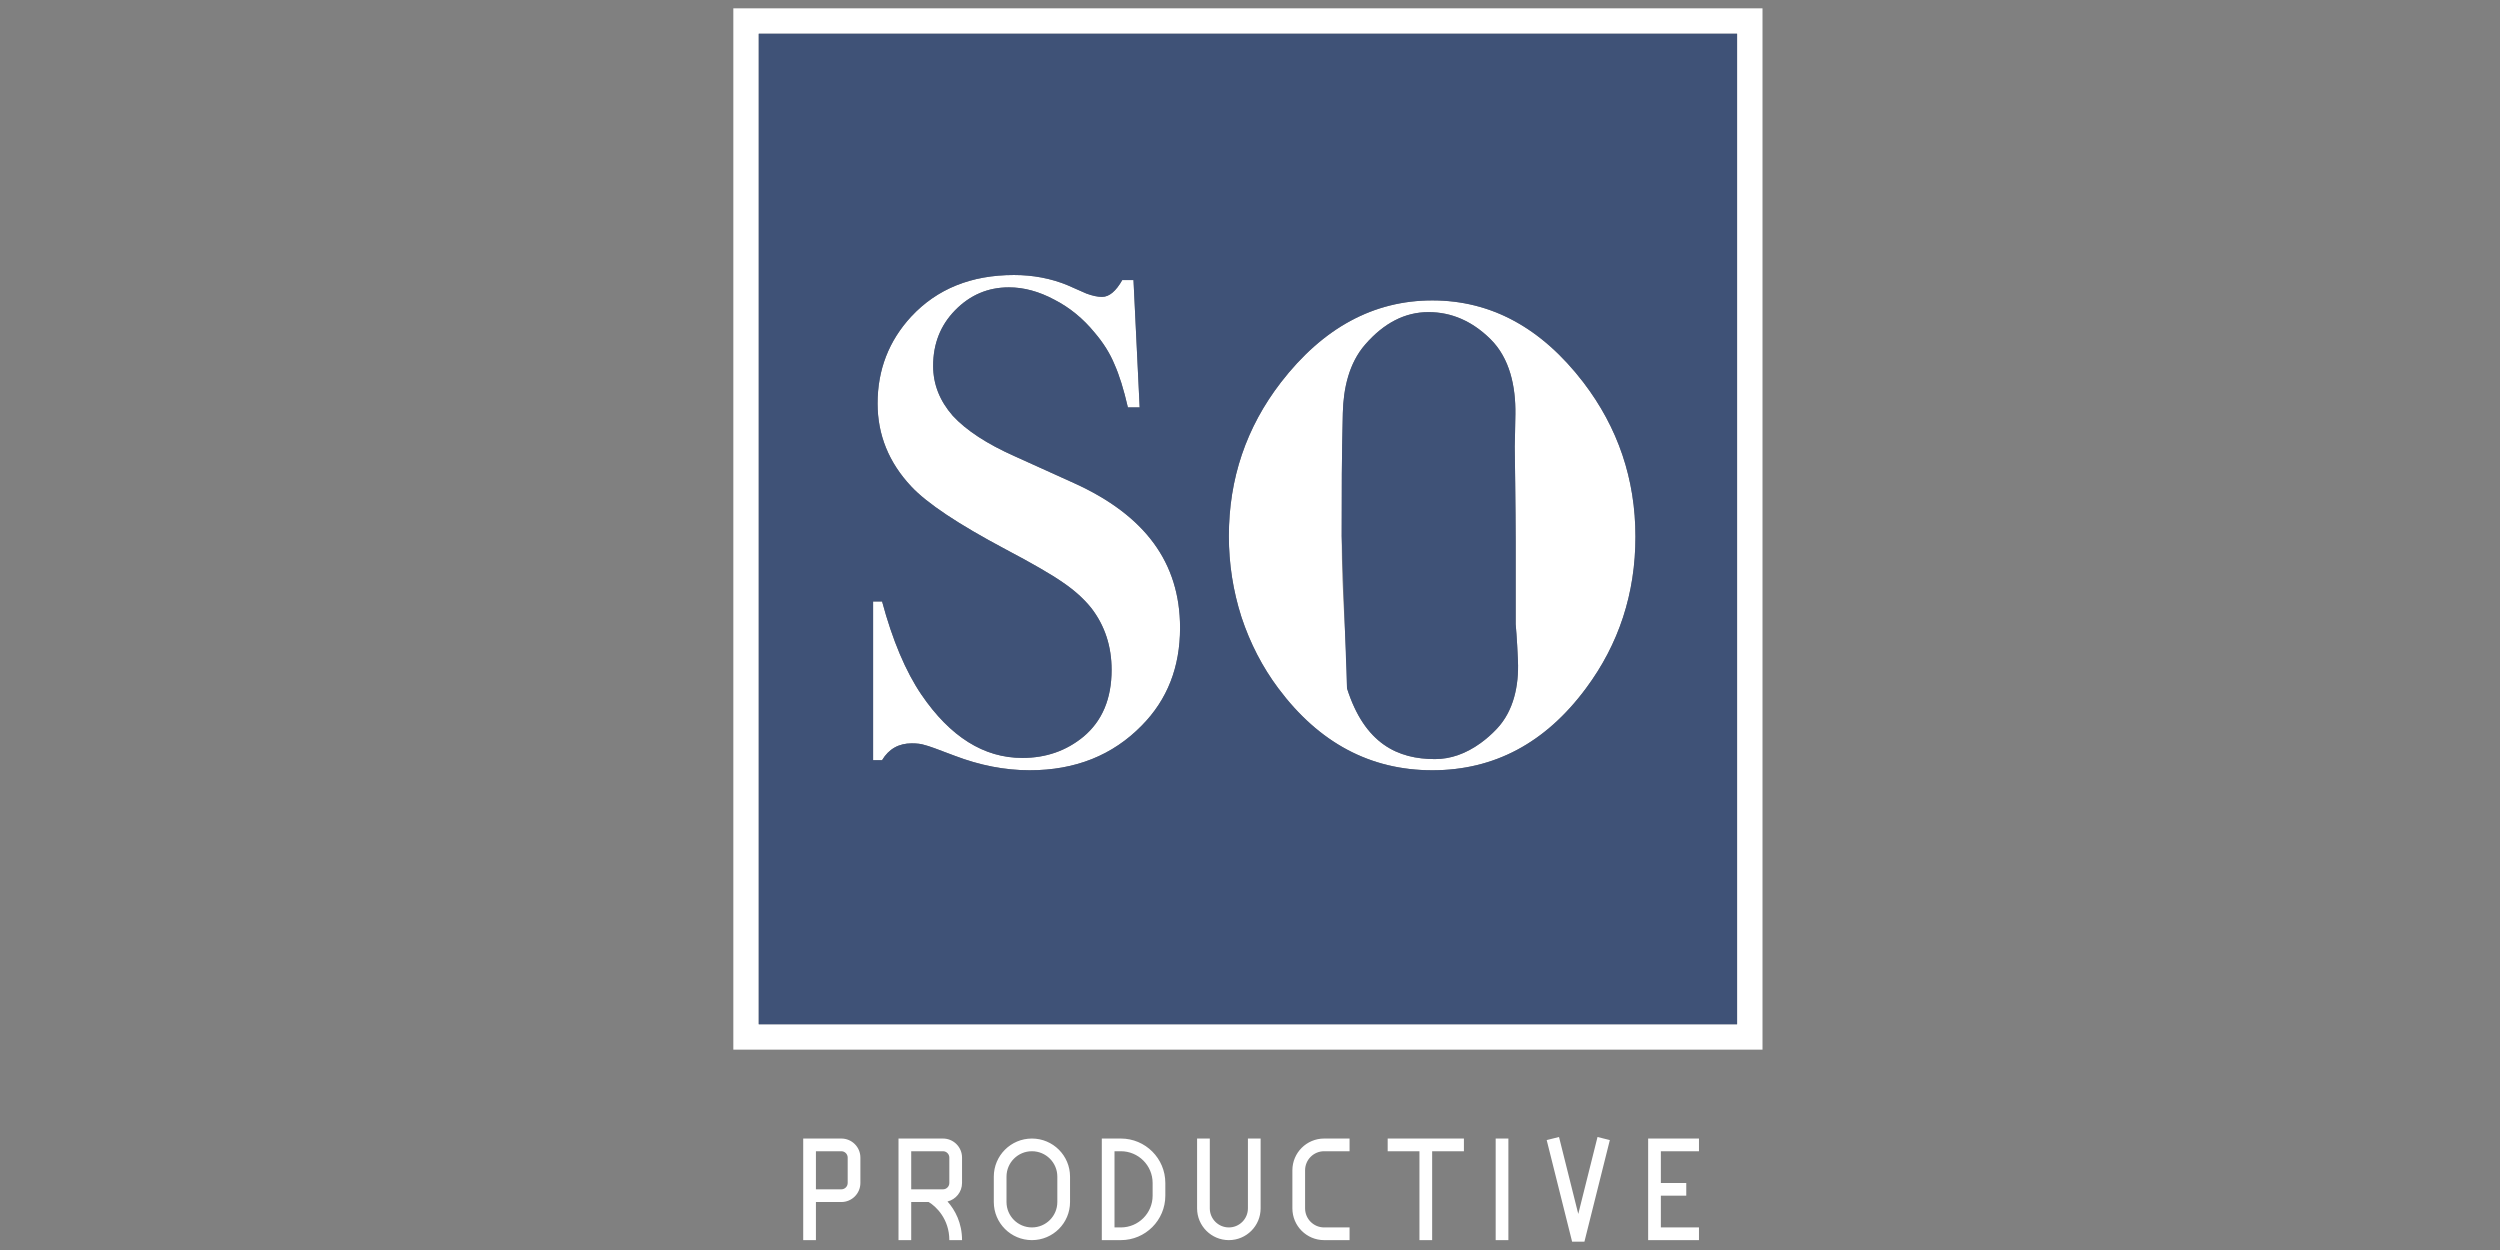
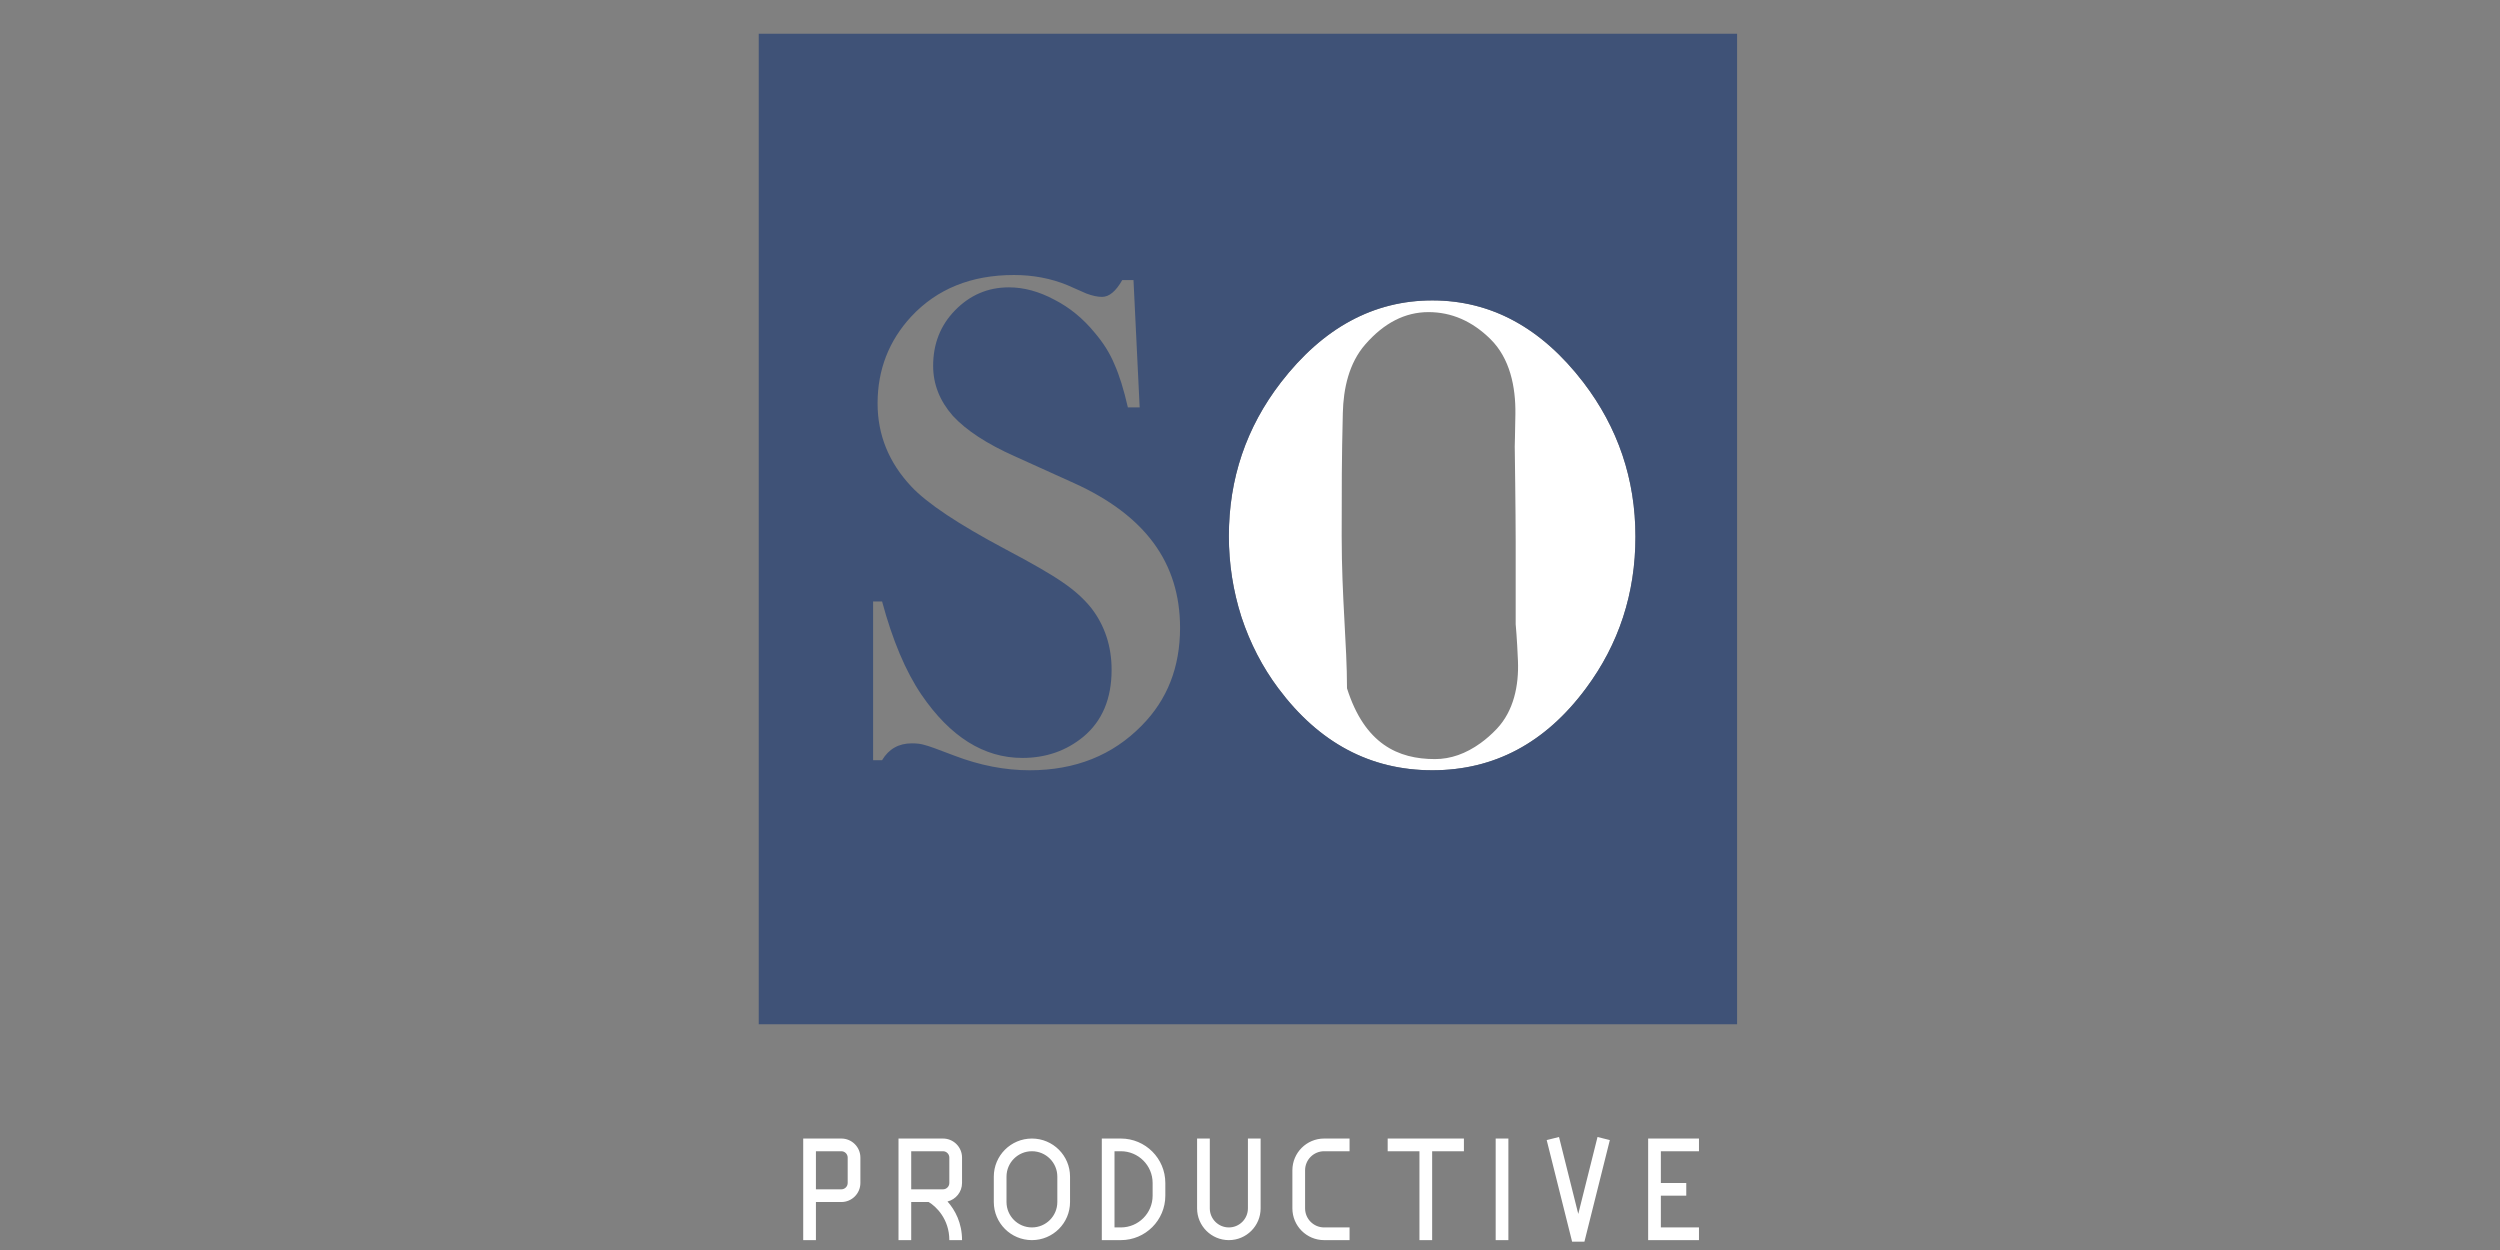
<svg xmlns="http://www.w3.org/2000/svg" width="600" height="300" viewBox="0 0 600 300" fill="none">
  <rect x="0" y="0" width="600" height="300" fill="#808080" stroke="none" />
  <path fill-rule="evenodd" clip-rule="evenodd" d="M377.305 298L371.206 273.618L374.164 272.879L378.784 291.347L383.404 272.879L386.362 273.618L380.263 298H377.305ZM192.772 273.249H201.92C204.446 273.249 206.494 275.295 206.494 277.82V283.916C206.494 286.44 204.446 288.487 201.92 288.487H195.821V297.63H192.772V273.249ZM195.821 276.296V285.439H201.92C202.762 285.439 203.444 284.757 203.444 283.916V277.82C203.444 276.979 202.762 276.296 201.92 276.296H195.821ZM215.642 273.249H226.315C228.841 273.249 230.889 275.295 230.889 277.82V283.916C230.889 286.067 229.403 287.871 227.401 288.358C229.238 290.426 230.889 293.517 230.889 297.63H227.84C227.84 292.563 224.64 289.513 222.88 288.487H218.691V297.63H215.642V273.249ZM218.691 276.296V285.439H226.315C227.157 285.439 227.84 284.757 227.84 283.916V277.82C227.84 276.979 227.157 276.296 226.315 276.296H218.691ZM247.66 276.296C244.292 276.296 241.562 279.025 241.562 282.392V288.487C241.562 291.854 244.292 294.583 247.66 294.583C251.029 294.583 253.759 291.854 253.759 288.487V282.392C253.759 279.025 251.029 276.296 247.66 276.296ZM238.512 282.392C238.512 277.342 242.608 273.249 247.66 273.249C252.713 273.249 256.809 277.342 256.809 282.392V288.487C256.809 293.537 252.713 297.63 247.66 297.63C242.608 297.63 238.512 293.537 238.512 288.487V282.392ZM264.432 273.249H269.006C274.901 273.249 279.679 278.024 279.679 283.916V286.963C279.679 292.855 274.901 297.63 269.006 297.63H264.432V273.249ZM267.481 276.296H269.006C273.216 276.296 276.63 279.708 276.63 283.916V286.963C276.63 291.171 273.216 294.583 269.006 294.583H267.481V276.296ZM287.302 290.011V273.249H290.352V290.011C290.352 292.536 292.4 294.583 294.926 294.583C297.452 294.583 299.5 292.536 299.5 290.011V273.249H302.549V290.011C302.549 294.219 299.136 297.63 294.926 297.63C290.716 297.63 287.302 294.219 287.302 290.011ZM310.173 280.868C310.173 276.66 313.586 273.249 317.796 273.249H323.895V276.296H317.796C315.27 276.296 313.222 278.343 313.222 280.868V290.011C313.222 292.536 315.27 294.583 317.796 294.583H323.895V297.63H317.796C313.586 297.63 310.173 294.219 310.173 290.011V280.868ZM340.667 276.296H333.043V273.249H351.339V276.296H343.716V297.63H340.667V276.296ZM358.963 297.63V273.249H362.012V297.63H358.963ZM395.556 273.249H407.753V276.296H398.605V283.916H404.704V286.963H398.605V294.583H407.753V297.63H395.556V273.249Z" fill="white" />
-   <path fill-rule="evenodd" clip-rule="evenodd" d="M416.901 8.095H182.099V245.819H416.901V8.095ZM176 2V251.914H423V2H176Z" fill="white" />
  <path d="M294.926 128.673C294.926 114.88 299.092 102.578 307.423 91.765C317.559 78.654 329.674 72.098 343.768 72.098C357.862 72.098 369.942 78.654 380.009 91.765C388.341 102.663 392.506 115.008 392.506 128.8C392.506 142.422 388.549 154.555 380.634 165.197C370.914 178.308 358.626 184.864 343.768 184.864C328.911 184.864 316.587 178.308 306.798 165.197C302.98 160.089 300.029 154.384 297.946 148.084C295.933 141.784 294.926 135.313 294.926 128.673ZM322.003 128.673C322.003 143.487 323.281 154.642 323.281 165.197C327.532 178.606 335.576 182.182 344.393 182.182C348.142 182.182 351.787 180.905 355.328 178.351C356.706 177.357 358.01 176.208 359.241 174.905C363.293 170.613 364.547 164.521 364.309 158.625C364.093 153.264 363.763 149.815 363.763 149.815C363.763 149.815 363.763 136.731 363.763 130.005C363.763 123.023 363.537 107.147 363.537 107.147C363.537 107.147 363.626 104.144 363.693 99.387C363.784 92.81 362.378 85.98 357.687 81.365C353.31 77.06 348.358 74.907 342.831 74.907C337.219 74.907 332.158 77.5 327.647 82.684C323.752 87.16 322.422 93.204 322.277 99.135C322.003 110.452 322.003 116.837 322.003 128.673Z" fill="white" />
-   <path d="M209.543 182.441V144.346H211.698C214.212 153.679 217.355 161.128 221.126 166.692C228.04 176.832 236.121 181.903 245.369 181.903C251.026 181.903 255.919 180.198 260.05 176.787C264.539 173.018 266.784 167.679 266.784 160.769C266.784 155.115 265.168 150.179 261.935 145.961C260.139 143.718 257.85 141.654 255.066 139.769C252.373 137.885 247.793 135.237 241.329 131.827C230.015 125.815 222.473 120.789 218.702 116.751C213.314 111.007 210.621 104.367 210.621 96.828C210.621 88.752 213.314 81.797 218.702 75.964C224.897 69.323 233.113 66.002 243.349 66.002C247.928 66.002 252.193 66.81 256.144 68.425L260.723 70.445C262.16 70.983 263.417 71.252 264.494 71.252C266.2 71.252 267.816 69.906 269.343 67.214H272.037L273.518 97.771H270.69C269.702 93.463 268.625 90.008 267.457 87.406C266.38 84.803 264.809 82.29 262.743 79.867C259.96 76.457 256.727 73.81 253.046 71.925C249.365 69.951 245.728 68.964 242.137 68.964C237.109 68.964 232.799 70.804 229.207 74.483C225.705 78.073 223.954 82.515 223.954 87.809C223.954 92.207 225.526 96.2 228.668 99.79C231.901 103.29 236.839 106.52 243.484 109.482L257.76 115.943C266.29 119.802 272.665 124.603 276.885 130.347C281.105 136.09 283.215 142.865 283.215 150.673C283.215 160.096 280.162 167.903 274.057 174.095C267.053 181.274 258.074 184.864 247.12 184.864C241.194 184.864 235.178 183.697 229.072 181.364C225.122 179.839 222.742 178.986 221.934 178.807C221.126 178.537 220.093 178.403 218.836 178.403C215.694 178.403 213.314 179.749 211.698 182.441H209.543Z" fill="white" />
  <path fill-rule="evenodd" clip-rule="evenodd" d="M182.099 8.095H416.901V245.819H182.099V8.095ZM307.423 91.765C299.092 102.578 294.926 114.88 294.926 128.673C294.926 135.313 295.933 141.784 297.946 148.084C300.029 154.384 302.98 160.089 306.798 165.197C316.587 178.308 328.911 184.864 343.768 184.864C358.626 184.864 370.914 178.308 380.634 165.197C388.549 154.555 392.506 142.422 392.506 128.8C392.506 115.008 388.341 102.663 380.009 91.765C369.942 78.654 357.862 72.098 343.768 72.098C329.674 72.098 317.559 78.654 307.423 91.765ZM209.543 144.346V182.441H211.698C213.314 179.749 215.694 178.403 218.836 178.403C220.093 178.403 221.126 178.537 221.934 178.807C222.742 178.986 225.122 179.839 229.072 181.364C235.178 183.697 241.194 184.864 247.12 184.864C258.074 184.864 267.053 181.274 274.057 174.095C280.162 167.903 283.215 160.096 283.215 150.673C283.215 142.865 281.105 136.09 276.885 130.347C272.665 124.603 266.29 119.802 257.76 115.943L243.484 109.482C236.839 106.52 231.901 103.29 228.668 99.79C225.526 96.2 223.954 92.207 223.954 87.809C223.954 82.515 225.705 78.073 229.207 74.483C232.799 70.804 237.109 68.964 242.137 68.964C245.728 68.964 249.365 69.951 253.046 71.925C256.727 73.81 259.96 76.457 262.743 79.867C264.809 82.29 266.38 84.803 267.457 87.406C268.625 90.008 269.702 93.463 270.69 97.771H273.518L272.037 67.214H269.343C267.816 69.906 266.2 71.252 264.494 71.252C263.417 71.252 262.16 70.983 260.723 70.445L256.144 68.425C252.193 66.81 247.928 66.002 243.349 66.002C233.113 66.002 224.897 69.323 218.702 75.964C213.314 81.797 210.621 88.752 210.621 96.828C210.621 104.367 213.314 111.007 218.702 116.751C222.473 120.789 230.015 125.815 241.329 131.827C247.793 135.237 252.373 137.885 255.066 139.769C257.85 141.654 260.139 143.718 261.935 145.961C265.168 150.179 266.784 155.115 266.784 160.769C266.784 167.679 264.539 173.018 260.05 176.787C255.919 180.198 251.026 181.903 245.369 181.903C236.121 181.903 228.04 176.832 221.126 166.692C217.355 161.128 214.212 153.679 211.698 144.346H209.543Z" fill="#3F5277" />
-   <path d="M322.003 128.673L323.281 165.197C327.532 178.606 335.576 182.182 344.393 182.182C348.142 182.182 351.787 180.905 355.328 178.351C356.706 177.357 358.01 176.208 359.241 174.905C363.293 170.613 364.547 164.521 364.309 158.625C364.093 153.264 363.763 149.815 363.763 149.815V130.005C363.763 123.023 363.537 107.147 363.537 107.147C363.537 107.147 363.626 104.144 363.693 99.387C363.784 92.81 362.378 85.98 357.687 81.365C353.31 77.06 348.358 74.907 342.831 74.907C337.219 74.907 332.158 77.5 327.647 82.684C323.752 87.16 322.422 93.204 322.277 99.135C322.003 110.452 322.003 116.837 322.003 128.673Z" fill="#3F5277" />
</svg>